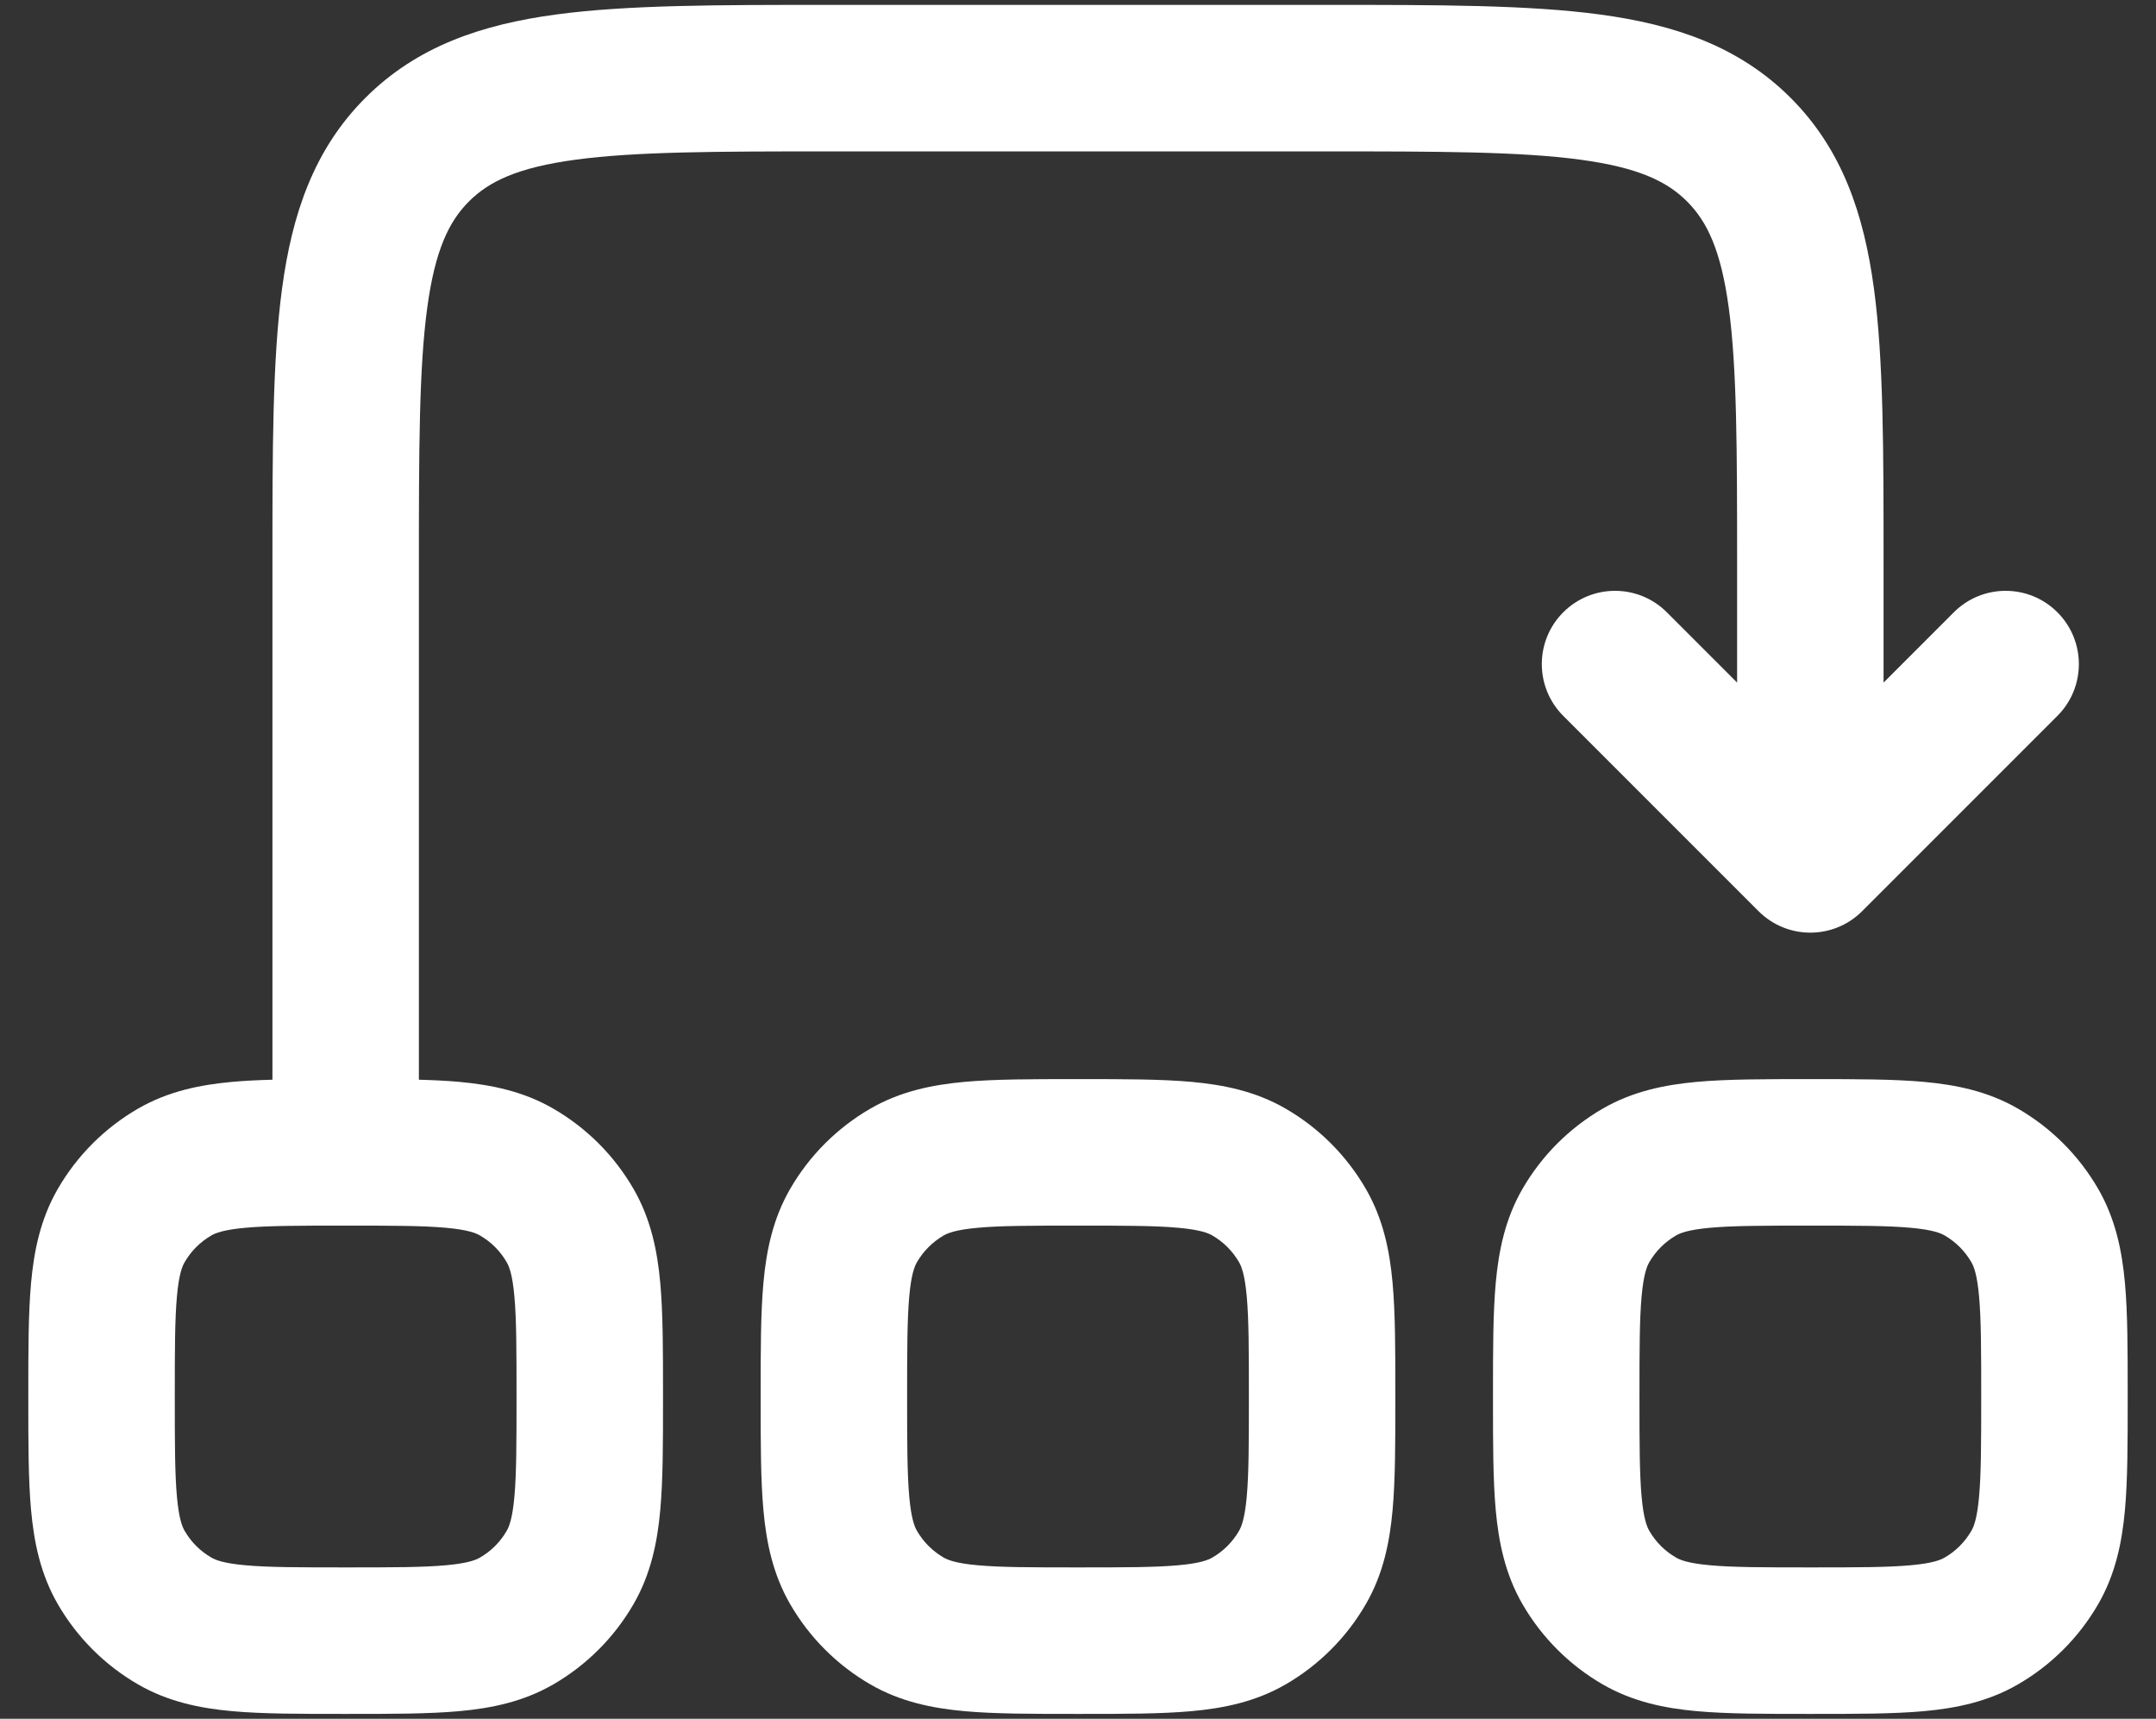
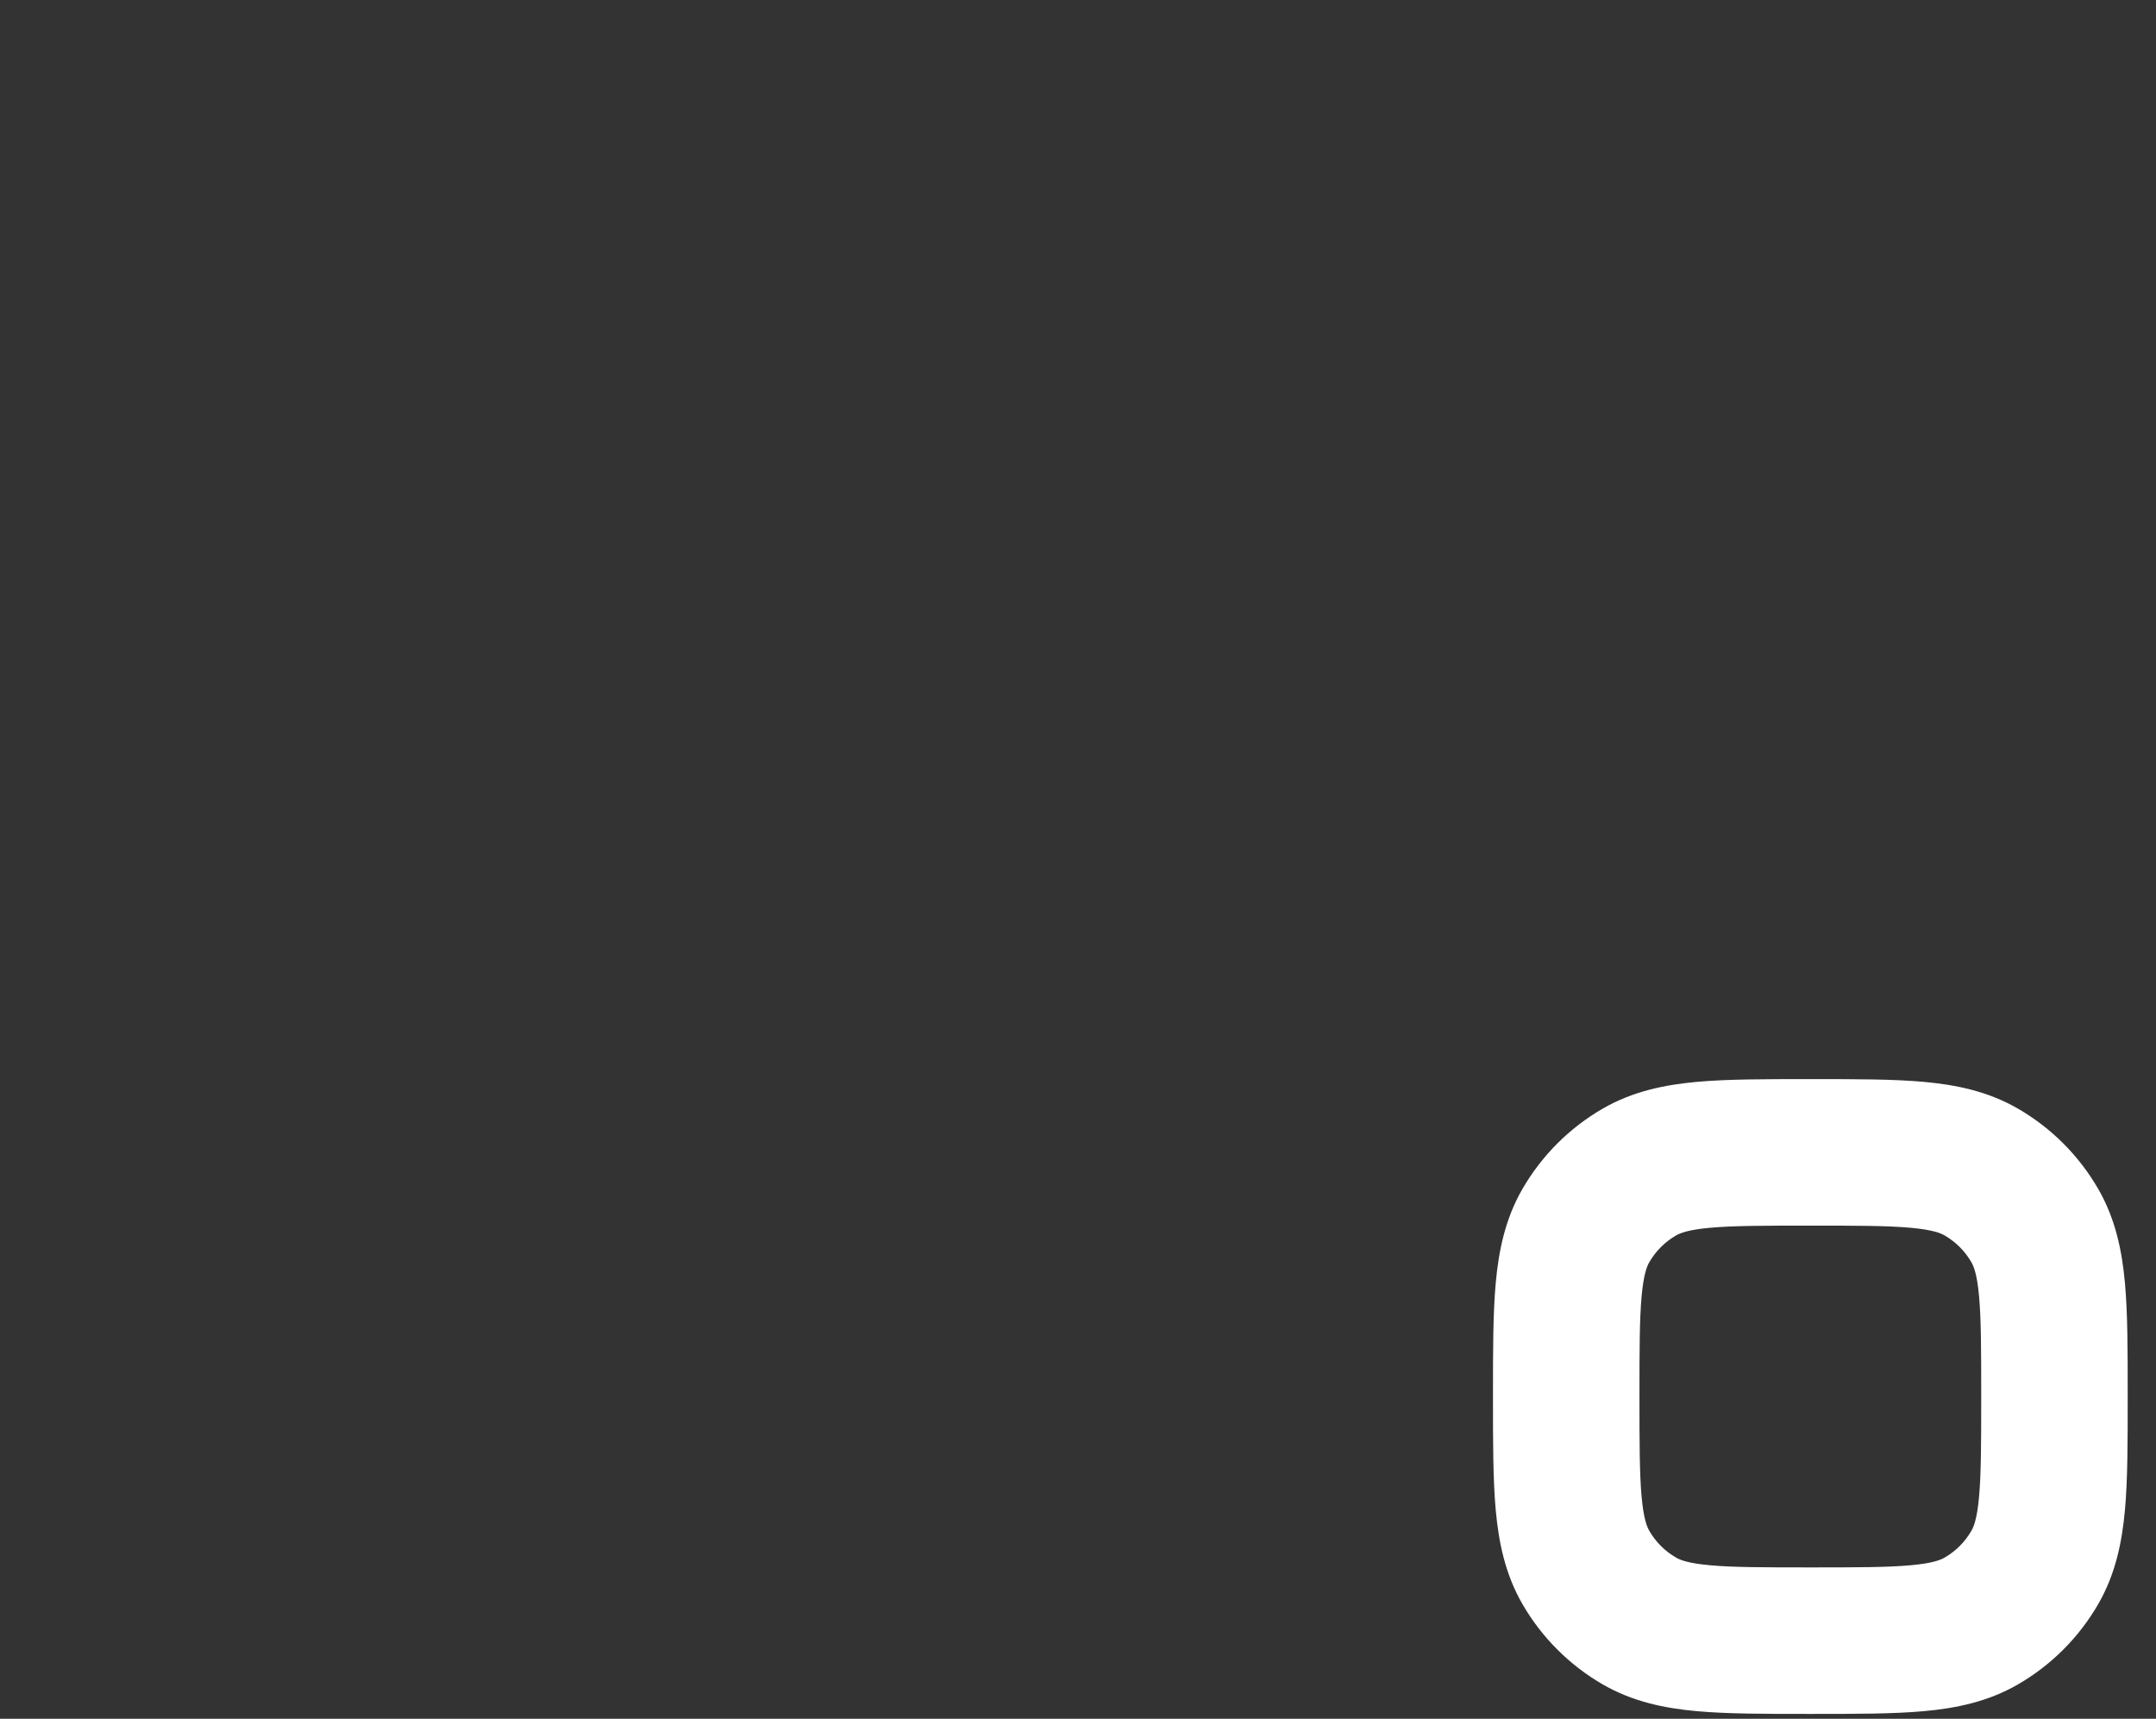
<svg xmlns="http://www.w3.org/2000/svg" width="69" height="55" viewBox="0 0 69 55" fill="none">
  <rect x="0" y="0" width="69" height="55" fill="#333333" stroke="none" />
-   <path fill-rule="evenodd" clip-rule="evenodd" d="M26.52 0.156C22.98 0.156 20.087 0.156 17.803 0.463C15.415 0.784 13.346 1.479 11.694 3.131C10.041 4.783 9.347 6.853 9.026 9.24C8.719 11.524 8.719 14.417 8.719 17.957L8.719 34.55C8.255 34.562 7.824 34.584 7.429 34.619C6.401 34.713 5.382 34.919 4.422 35.473C3.353 36.09 2.465 36.978 1.848 38.047C1.294 39.007 1.088 40.026 0.994 41.054C0.906 42.027 0.906 43.212 0.906 44.587V44.788C0.906 46.163 0.906 47.348 0.994 48.321C1.088 49.349 1.294 50.368 1.848 51.328C2.465 52.397 3.353 53.285 4.422 53.902C5.382 54.456 6.401 54.663 7.429 54.756C8.402 54.844 9.587 54.844 10.961 54.844H11.163C12.537 54.844 13.723 54.844 14.696 54.756C15.725 54.663 16.743 54.456 17.703 53.902C18.772 53.285 19.66 52.397 20.277 51.328C20.831 50.368 21.038 49.349 21.131 48.321C21.219 47.348 21.219 46.163 21.219 44.788V44.587C21.219 43.212 21.219 42.027 21.131 41.054C21.038 40.026 20.831 39.007 20.277 38.047C19.66 36.978 18.772 36.09 17.703 35.473C16.743 34.919 15.725 34.713 14.696 34.619C14.3 34.584 13.87 34.562 13.406 34.55V18.125C13.406 14.376 13.411 11.8 13.671 9.865C13.922 7.997 14.372 7.082 15.008 6.446C15.644 5.809 16.56 5.36 18.427 5.109C20.362 4.849 22.938 4.844 26.688 4.844H42.312C46.062 4.844 48.638 4.849 50.573 5.109C52.44 5.36 53.356 5.809 53.992 6.446C54.628 7.082 55.078 7.997 55.329 9.865C55.589 11.8 55.594 14.376 55.594 18.125V21.842L53.345 19.593C52.429 18.677 50.946 18.677 50.03 19.593C49.115 20.508 49.115 21.992 50.03 22.907L56.28 29.157C57.196 30.073 58.679 30.073 59.595 29.157L65.845 22.907C66.76 21.992 66.76 20.508 65.845 19.593C64.93 18.677 63.446 18.677 62.53 19.593L60.281 21.842V17.957C60.281 14.417 60.281 11.524 59.974 9.24C59.653 6.853 58.959 4.783 57.307 3.131C55.654 1.479 53.585 0.784 51.197 0.463C48.913 0.156 46.02 0.156 42.48 0.156H26.52ZM11.062 39.219C9.559 39.219 8.588 39.221 7.852 39.288C7.149 39.352 6.893 39.459 6.766 39.533C6.409 39.739 6.113 40.034 5.908 40.391C5.834 40.518 5.726 40.774 5.663 41.477C5.596 42.213 5.594 43.184 5.594 44.688C5.594 46.191 5.596 47.162 5.663 47.898C5.726 48.601 5.834 48.857 5.908 48.984C6.113 49.341 6.409 49.637 6.766 49.842C6.893 49.916 7.149 50.024 7.852 50.087C8.588 50.154 9.559 50.156 11.062 50.156C12.566 50.156 13.537 50.154 14.273 50.087C14.976 50.024 15.232 49.916 15.359 49.842C15.716 49.637 16.012 49.341 16.217 48.984C16.291 48.857 16.399 48.601 16.462 47.898C16.529 47.162 16.531 46.191 16.531 44.688C16.531 43.184 16.529 42.213 16.462 41.477C16.399 40.774 16.291 40.518 16.217 40.391C16.012 40.034 15.716 39.739 15.359 39.533C15.232 39.459 14.976 39.352 14.273 39.288C13.537 39.221 12.566 39.219 11.062 39.219Z" fill="white" />
-   <path fill-rule="evenodd" clip-rule="evenodd" d="M34.399 34.531C33.025 34.531 31.84 34.531 30.867 34.619C29.838 34.713 28.819 34.919 27.859 35.473C26.791 36.09 25.903 36.978 25.286 38.047C24.732 39.007 24.525 40.026 24.432 41.054C24.344 42.027 24.344 43.212 24.344 44.587V44.788C24.344 46.163 24.344 47.348 24.432 48.321C24.525 49.349 24.732 50.368 25.286 51.328C25.903 52.397 26.791 53.285 27.859 53.902C28.819 54.456 29.838 54.663 30.867 54.756C31.84 54.844 33.025 54.844 34.399 54.844H34.601C35.975 54.844 37.161 54.844 38.133 54.756C39.162 54.663 40.181 54.456 41.141 53.902C42.209 53.285 43.097 52.397 43.714 51.328C44.269 50.368 44.475 49.349 44.568 48.321C44.656 47.348 44.656 46.163 44.656 44.788V44.587C44.656 43.213 44.656 42.027 44.568 41.054C44.475 40.026 44.269 39.007 43.714 38.047C43.097 36.978 42.209 36.09 41.141 35.473C40.181 34.919 39.162 34.713 38.133 34.619C37.16 34.531 35.975 34.531 34.601 34.531H34.399ZM30.203 39.533C30.331 39.459 30.586 39.352 31.29 39.288C32.026 39.221 32.996 39.219 34.5 39.219C36.004 39.219 36.974 39.221 37.71 39.288C38.414 39.352 38.669 39.459 38.797 39.533C39.153 39.739 39.449 40.034 39.655 40.391C39.728 40.518 39.836 40.774 39.9 41.477C39.967 42.213 39.969 43.184 39.969 44.688C39.969 46.191 39.967 47.162 39.9 47.898C39.836 48.601 39.728 48.857 39.655 48.984C39.449 49.341 39.153 49.637 38.797 49.842C38.669 49.916 38.414 50.024 37.71 50.087C36.974 50.154 36.004 50.156 34.5 50.156C32.996 50.156 32.026 50.154 31.29 50.087C30.586 50.024 30.331 49.916 30.203 49.842C29.847 49.637 29.551 49.341 29.345 48.984C29.271 48.857 29.164 48.601 29.1 47.898C29.034 47.162 29.031 46.191 29.031 44.688C29.031 43.184 29.034 42.213 29.1 41.477C29.164 40.774 29.271 40.518 29.345 40.391C29.551 40.034 29.847 39.739 30.203 39.533Z" fill="white" />
  <path fill-rule="evenodd" clip-rule="evenodd" d="M57.837 34.531H58.038C59.413 34.531 60.598 34.531 61.571 34.619C62.599 34.713 63.618 34.919 64.578 35.473C65.647 36.09 66.535 36.978 67.152 38.047C67.706 39.007 67.912 40.026 68.006 41.054C68.094 42.027 68.094 43.212 68.094 44.587V44.788C68.094 46.162 68.094 47.348 68.006 48.321C67.912 49.349 67.706 50.368 67.152 51.328C66.535 52.397 65.647 53.285 64.578 53.902C63.618 54.456 62.599 54.663 61.571 54.756C60.598 54.844 59.413 54.844 58.038 54.844H57.837C56.463 54.844 55.277 54.844 54.304 54.756C53.276 54.663 52.257 54.456 51.297 53.902C50.228 53.285 49.34 52.397 48.723 51.328C48.169 50.368 47.963 49.349 47.869 48.321C47.781 47.348 47.781 46.163 47.781 44.788V44.587C47.781 43.212 47.781 42.027 47.869 41.054C47.963 40.026 48.169 39.007 48.723 38.047C49.34 36.978 50.228 36.09 51.297 35.473C52.257 34.919 53.276 34.713 54.304 34.619C55.277 34.531 56.462 34.531 57.837 34.531ZM54.727 39.288C54.024 39.352 53.768 39.459 53.641 39.533C53.284 39.739 52.989 40.034 52.783 40.391C52.709 40.518 52.602 40.774 52.538 41.477C52.471 42.213 52.469 43.184 52.469 44.688C52.469 46.191 52.471 47.162 52.538 47.898C52.602 48.601 52.709 48.857 52.783 48.984C52.989 49.341 53.284 49.637 53.641 49.842C53.768 49.916 54.024 50.024 54.727 50.087C55.463 50.154 56.434 50.156 57.938 50.156C59.441 50.156 60.412 50.154 61.148 50.087C61.851 50.024 62.107 49.916 62.234 49.842C62.591 49.637 62.886 49.341 63.092 48.984C63.166 48.857 63.274 48.601 63.337 47.898C63.404 47.162 63.406 46.191 63.406 44.688C63.406 43.184 63.404 42.213 63.337 41.477C63.274 40.774 63.166 40.518 63.092 40.391C62.886 40.034 62.591 39.739 62.234 39.533C62.107 39.459 61.851 39.352 61.148 39.288C60.412 39.221 59.441 39.219 57.938 39.219C56.434 39.219 55.463 39.221 54.727 39.288Z" fill="white" />
</svg>